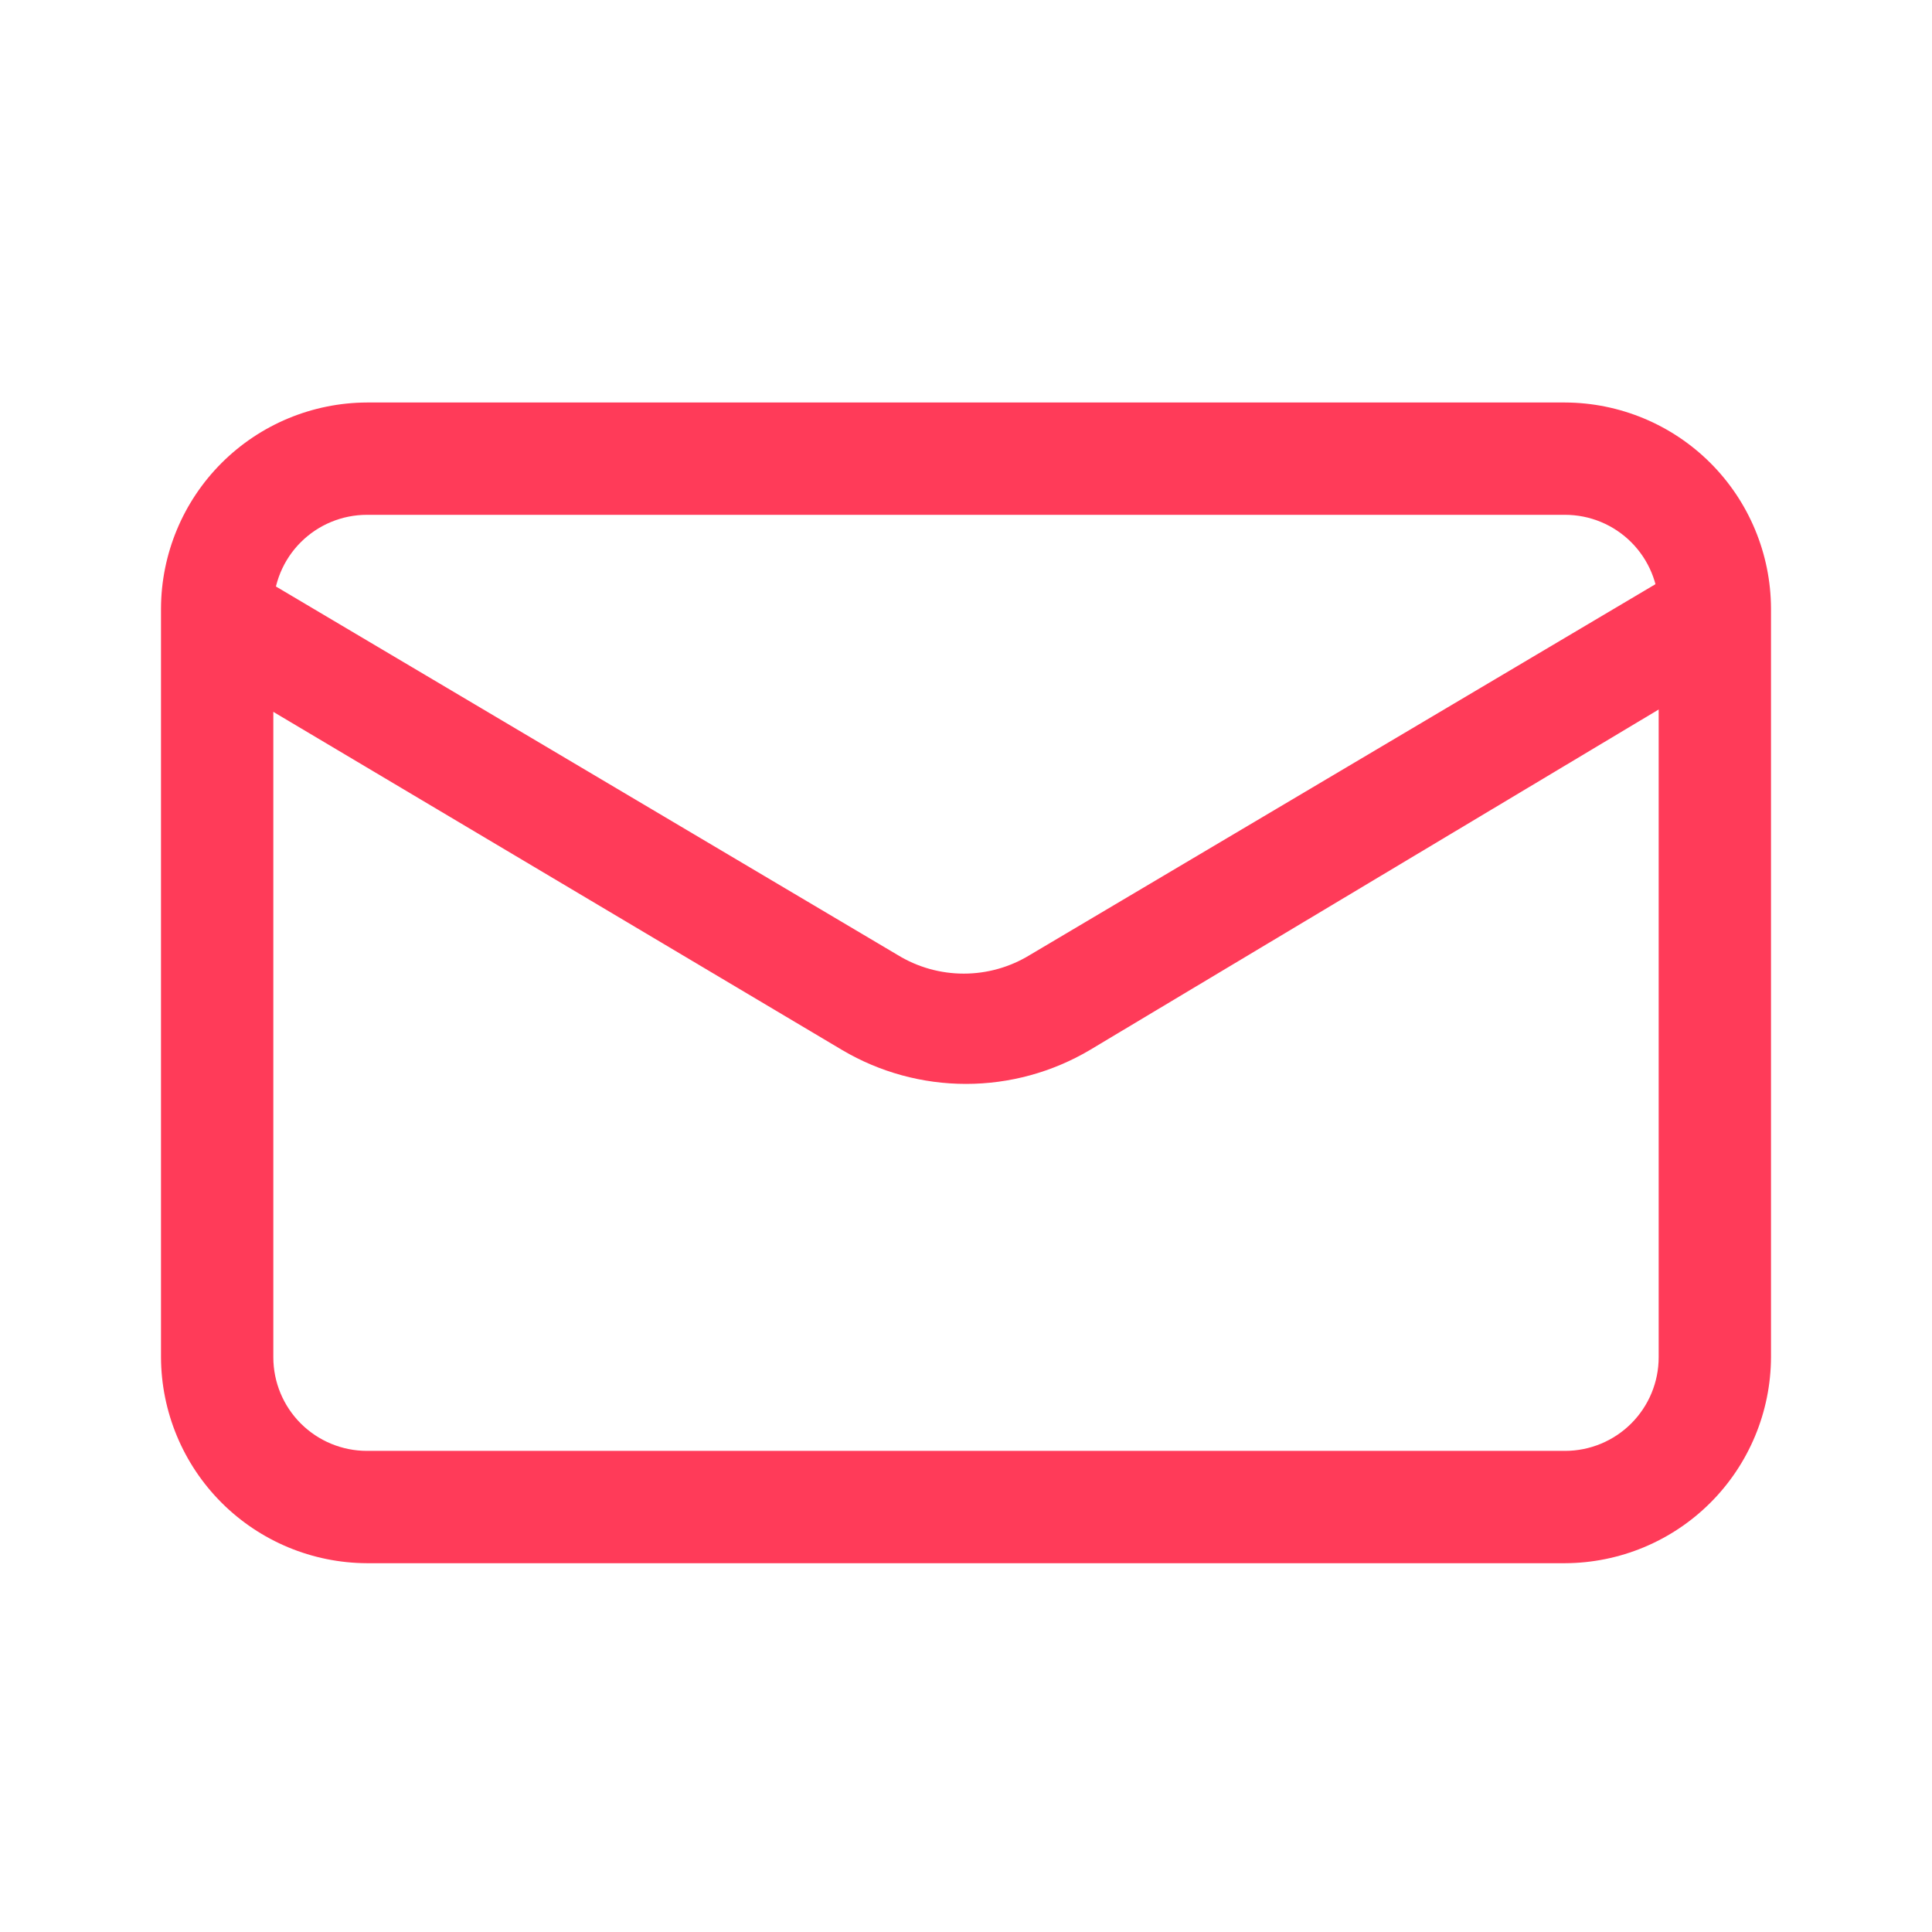
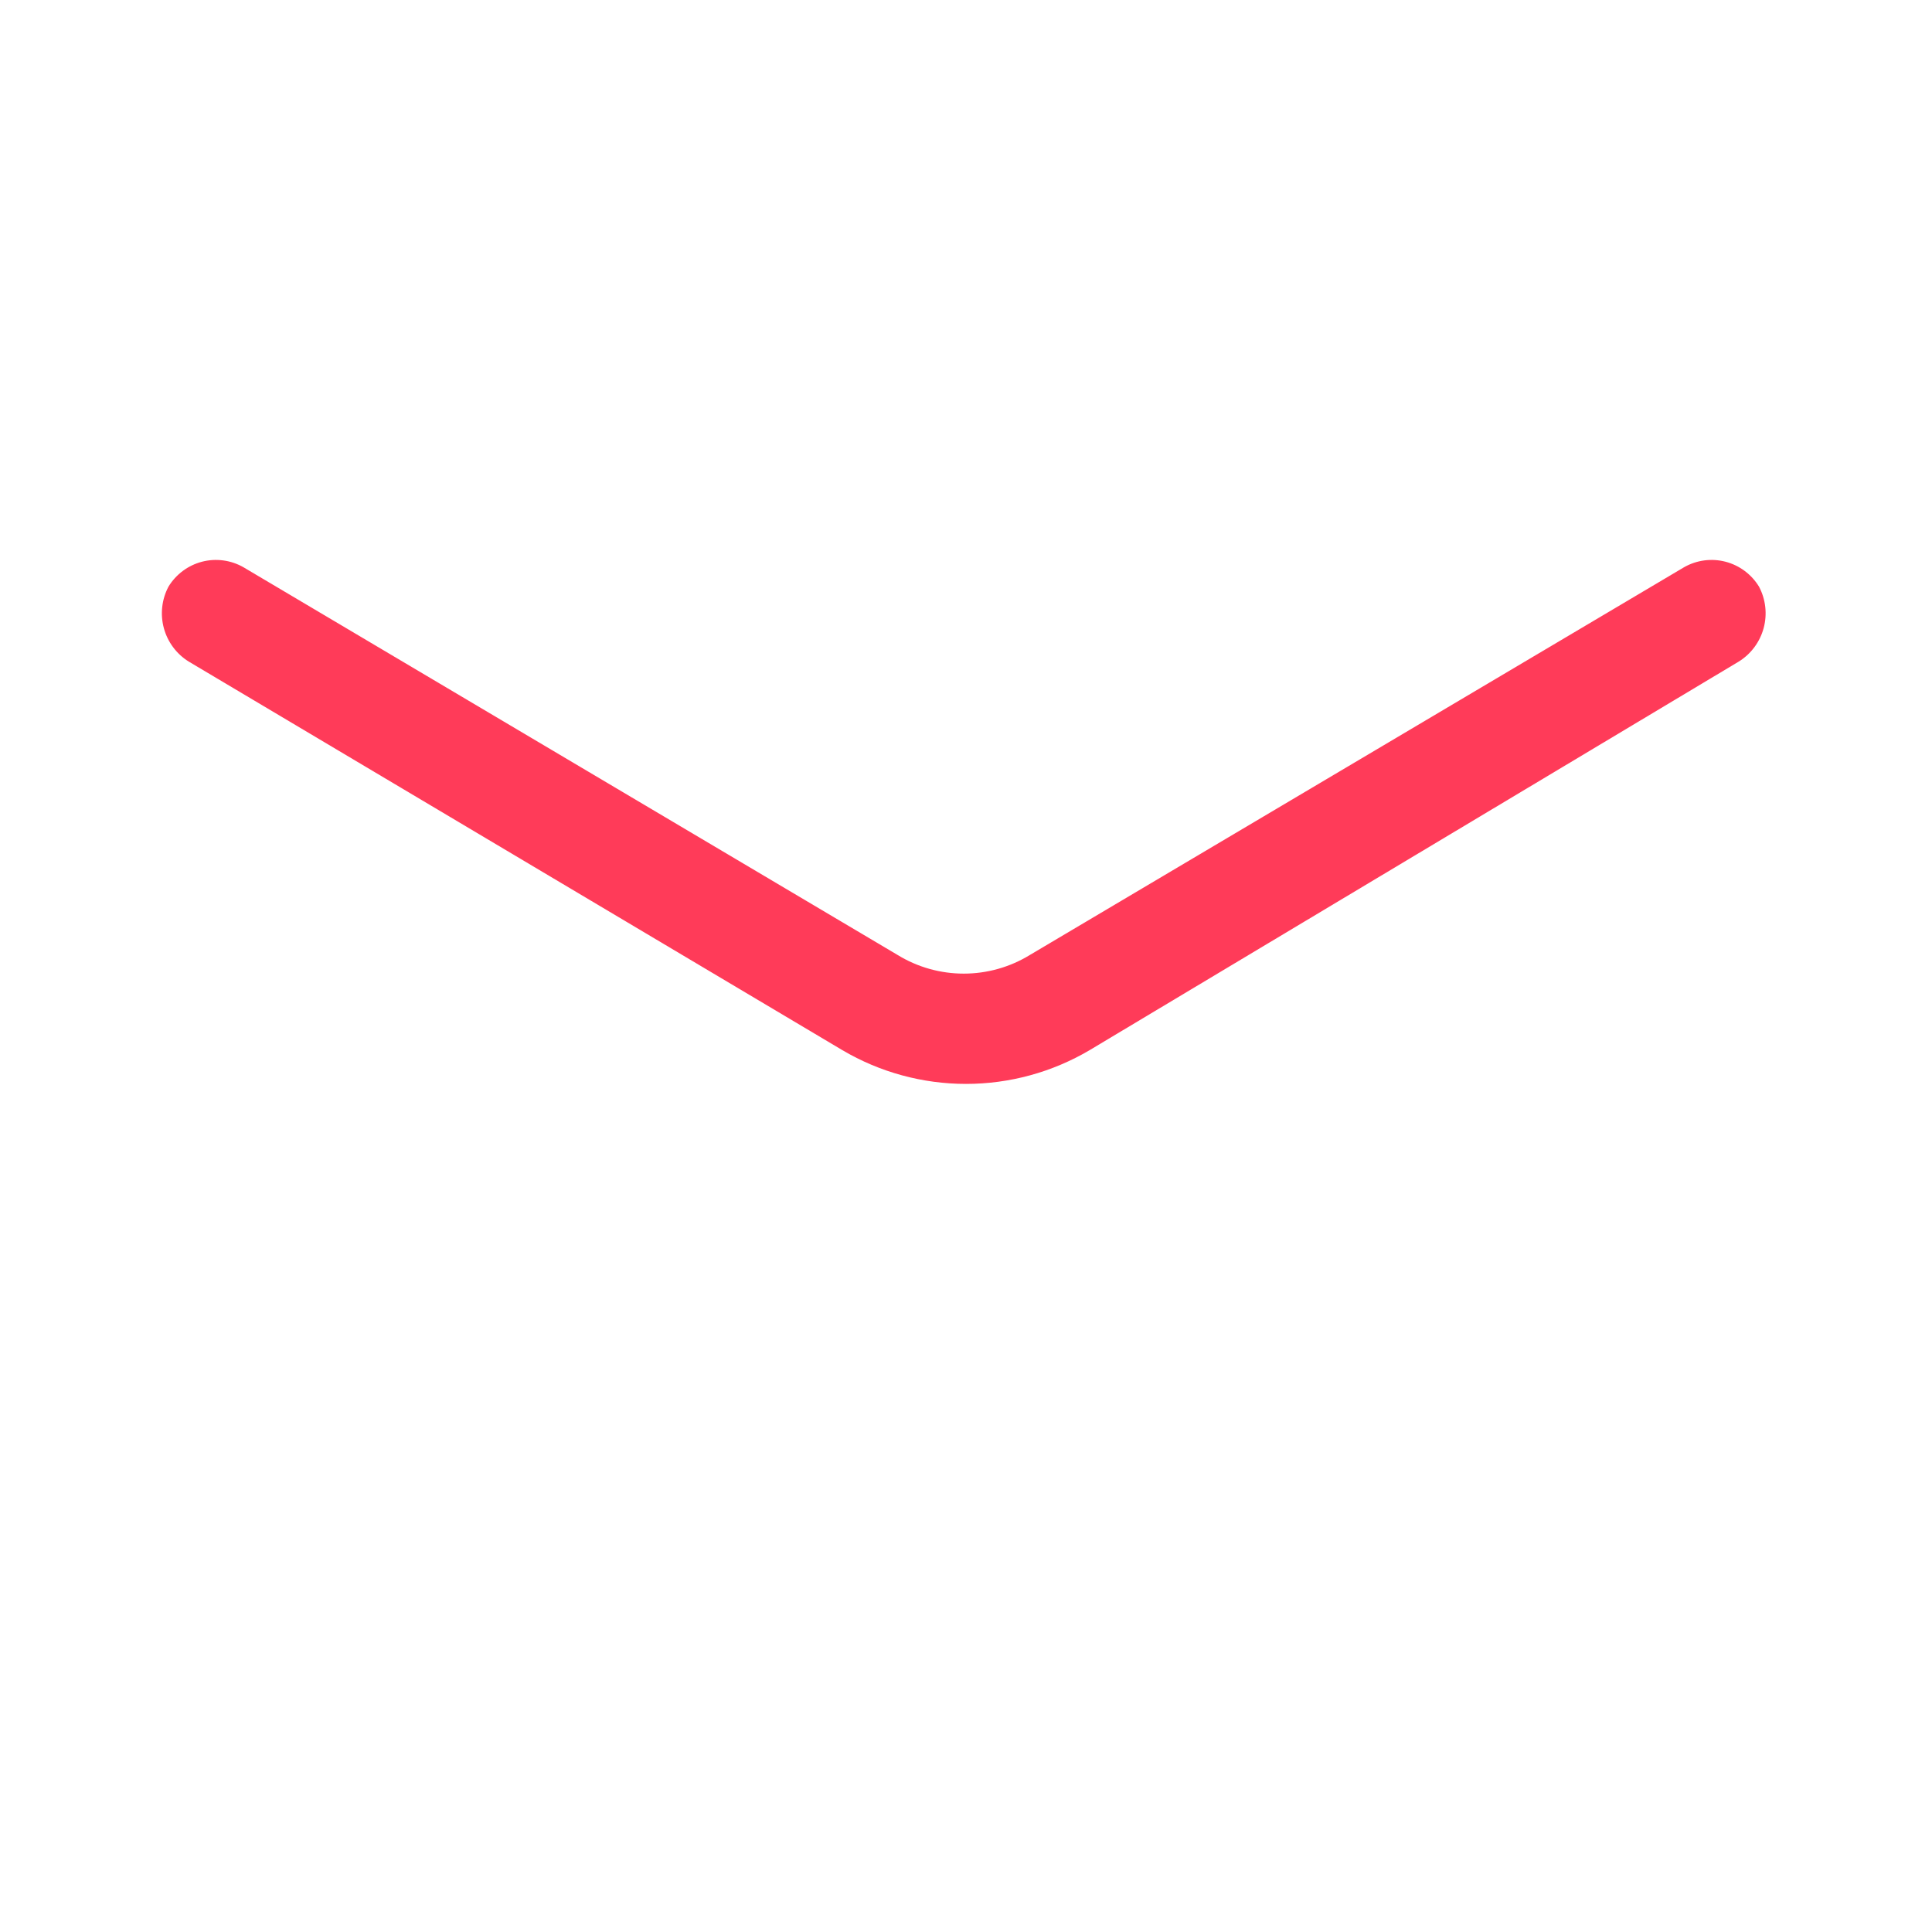
<svg xmlns="http://www.w3.org/2000/svg" width="36" height="36" viewBox="0 0 36 36" fill="none">
-   <path d="M29.163 29.128H6.837C5.821 29.124 4.847 28.719 4.128 28C3.409 27.281 3.004 26.307 3 25.291V11.337C3.004 10.321 3.409 9.347 4.128 8.628C4.847 7.909 5.821 7.504 6.837 7.5H29.163C30.179 7.504 31.153 7.909 31.872 8.628C32.591 9.347 32.996 10.321 33 11.337V25.291C32.996 26.307 32.591 27.281 31.872 28C31.153 28.719 30.179 29.124 29.163 29.128ZM6.837 9.593C6.375 9.593 5.931 9.777 5.604 10.104C5.277 10.431 5.093 10.875 5.093 11.337V25.291C5.093 25.753 5.277 26.197 5.604 26.524C5.931 26.851 6.375 27.035 6.837 27.035H29.163C29.625 27.035 30.069 26.851 30.396 26.524C30.723 26.197 30.907 25.753 30.907 25.291V11.337C30.907 10.875 30.723 10.431 30.396 10.104C30.069 9.777 29.625 9.593 29.163 9.593H6.837Z" fill="#FF3B59" />
  <path d="M18 20.197C17.19 20.197 16.395 19.98 15.698 19.569L3.516 12.327C3.289 12.186 3.123 11.963 3.053 11.704C2.983 11.445 3.014 11.169 3.139 10.932C3.279 10.702 3.503 10.535 3.763 10.467C4.024 10.399 4.301 10.436 4.535 10.569L16.73 17.797C17.1 18.023 17.525 18.142 17.958 18.142C18.391 18.142 18.816 18.023 19.186 17.797L31.381 10.569C31.615 10.436 31.892 10.399 32.153 10.467C32.413 10.535 32.637 10.702 32.777 10.932C32.902 11.169 32.933 11.445 32.863 11.704C32.793 11.963 32.627 12.186 32.4 12.327L20.302 19.569C19.605 19.98 18.81 20.197 18 20.197Z" fill="#FF3B59" />
</svg>